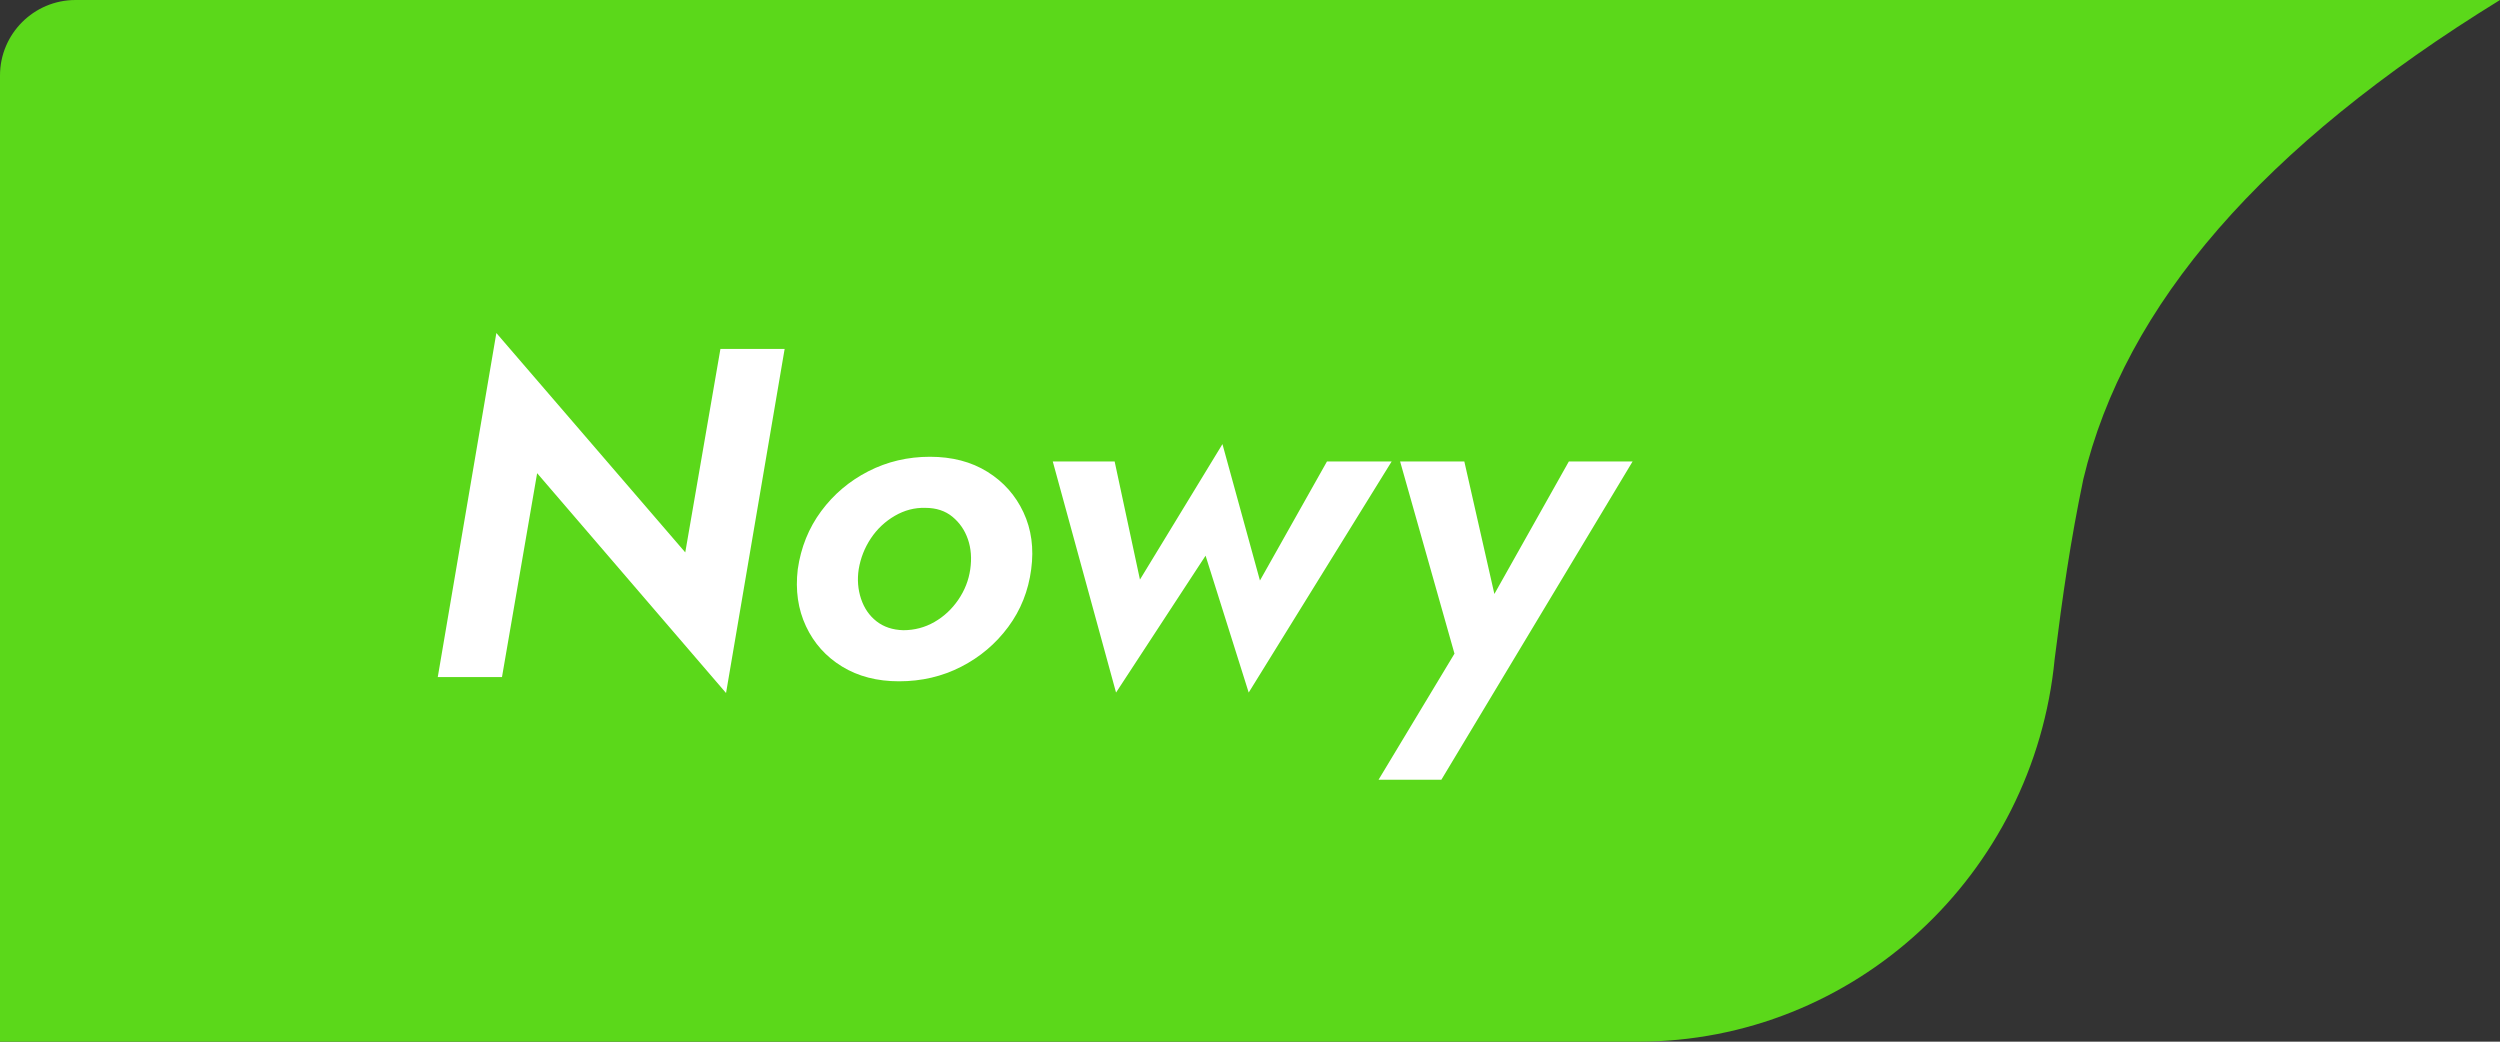
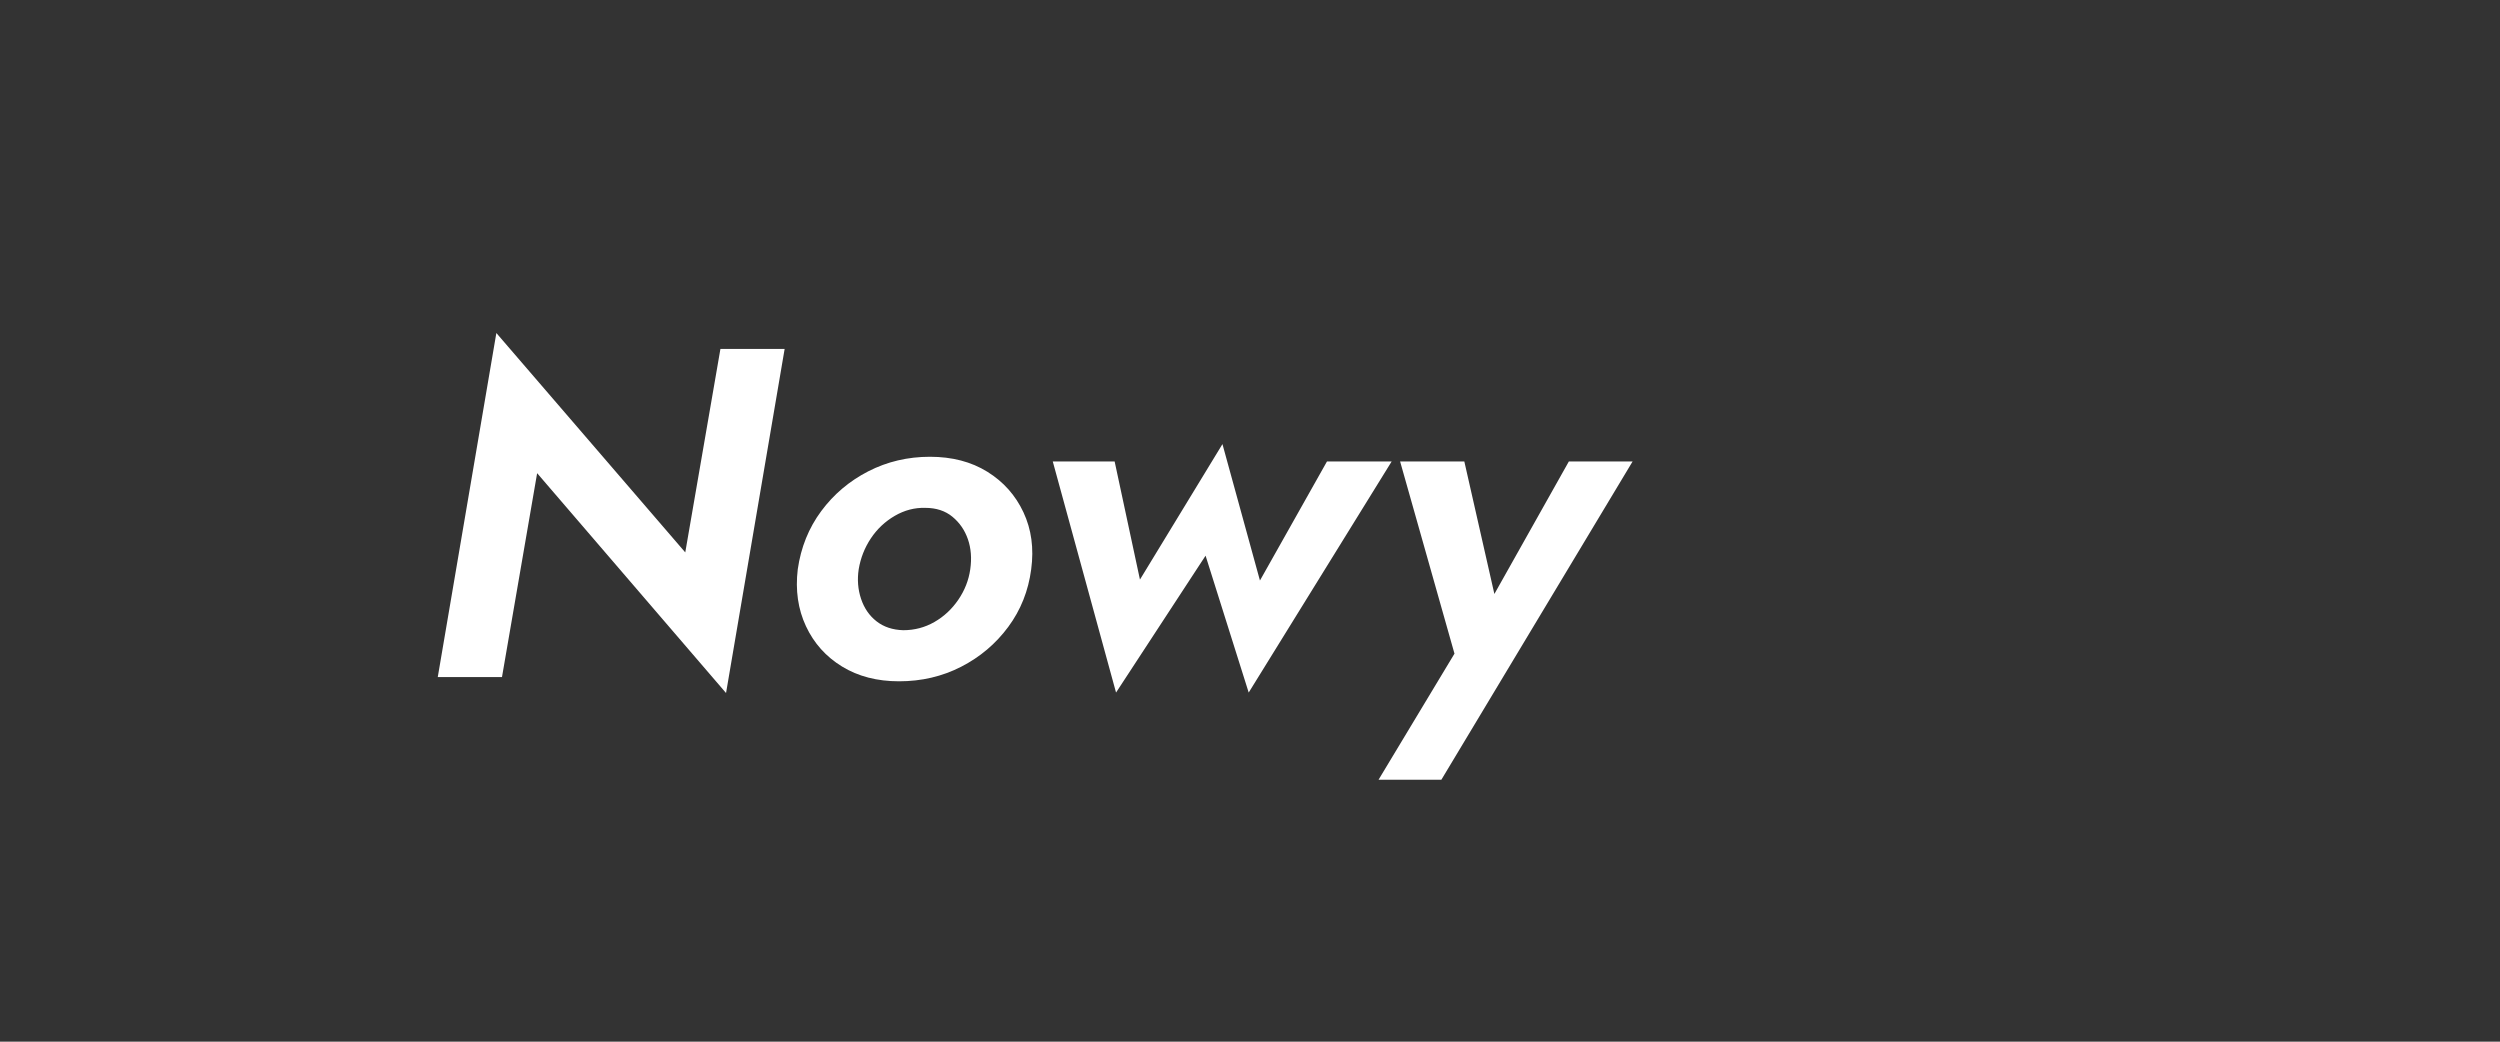
<svg xmlns="http://www.w3.org/2000/svg" fill="none" version="1.1" width="96" height="40" viewBox="0 0 96 40">
  <rect x="0" y="0" width="96" height="40" fill="#333333" stroke="none" />
  <defs>
    <clipPath id="master_svg0_70_17767">
      <rect x="0" y="0" width="96" height="40" rx="0" />
    </clipPath>
  </defs>
  <g clip-path="url(#master_svg0_70_17767)">
    <g>
      <g>
-         <path d="M80,18.4C79.5,20.8,79.2,22.9,78.9,25.3C78.1,33.6,71.2,40,62.9,40L0,40L0,2.9C0,1.3,1.3,0,2.9,0L96,0C86.9,5.6,81.6,11.7,80,18.4Z" fill="#5BD81A" fill-opacity="1" style="mix-blend-mode:passthrough" />
-       </g>
+         </g>
    </g>
    <g>
      <path d="M27.664,13.4L26.314,21.212L19.06,12.788L16.81,26L19.276,26L20.626,18.17L27.88,26.612L30.13,13.4L27.664,13.4ZM30.634,21.86Q30.49,23.066,30.949,24.047Q31.408,25.028,32.335,25.595Q33.262,26.162,34.522,26.162Q35.818,26.162,36.907,25.604Q37.996,25.046,38.716,24.074Q39.436,23.102,39.598,21.86Q39.76,20.654,39.301,19.673Q38.842,18.692,37.915,18.116Q36.988,17.54,35.71,17.54Q34.432,17.54,33.343,18.098Q32.254,18.656,31.534,19.628Q30.814,20.6,30.634,21.86ZM32.974,21.86Q33.082,21.212,33.442,20.672Q33.802,20.132,34.36,19.808Q34.918,19.484,35.53,19.502Q36.16,19.502,36.574,19.844Q36.988,20.186,37.168,20.708Q37.348,21.23,37.258,21.86Q37.168,22.49,36.799,23.03Q36.43,23.57,35.881,23.885Q35.332,24.2,34.684,24.2Q34.072,24.182,33.658,23.858Q33.244,23.534,33.064,22.994Q32.884,22.454,32.974,21.86ZM40.426,17.72L42.856,26.594L46.294,21.338L47.95,26.594L53.44,17.72L50.956,17.72L48.382,22.292L46.942,17.054L43.774,22.256L42.802,17.72L40.426,17.72ZM62.692,17.72L60.244,17.72L56.572,24.254L57.724,24.308L56.23,17.72L53.764,17.72L55.852,25.1L52.936,29.942L55.348,29.942L62.692,17.72Z" fill="#FFFFFF" fill-opacity="1" />
    </g>
  </g>
</svg>